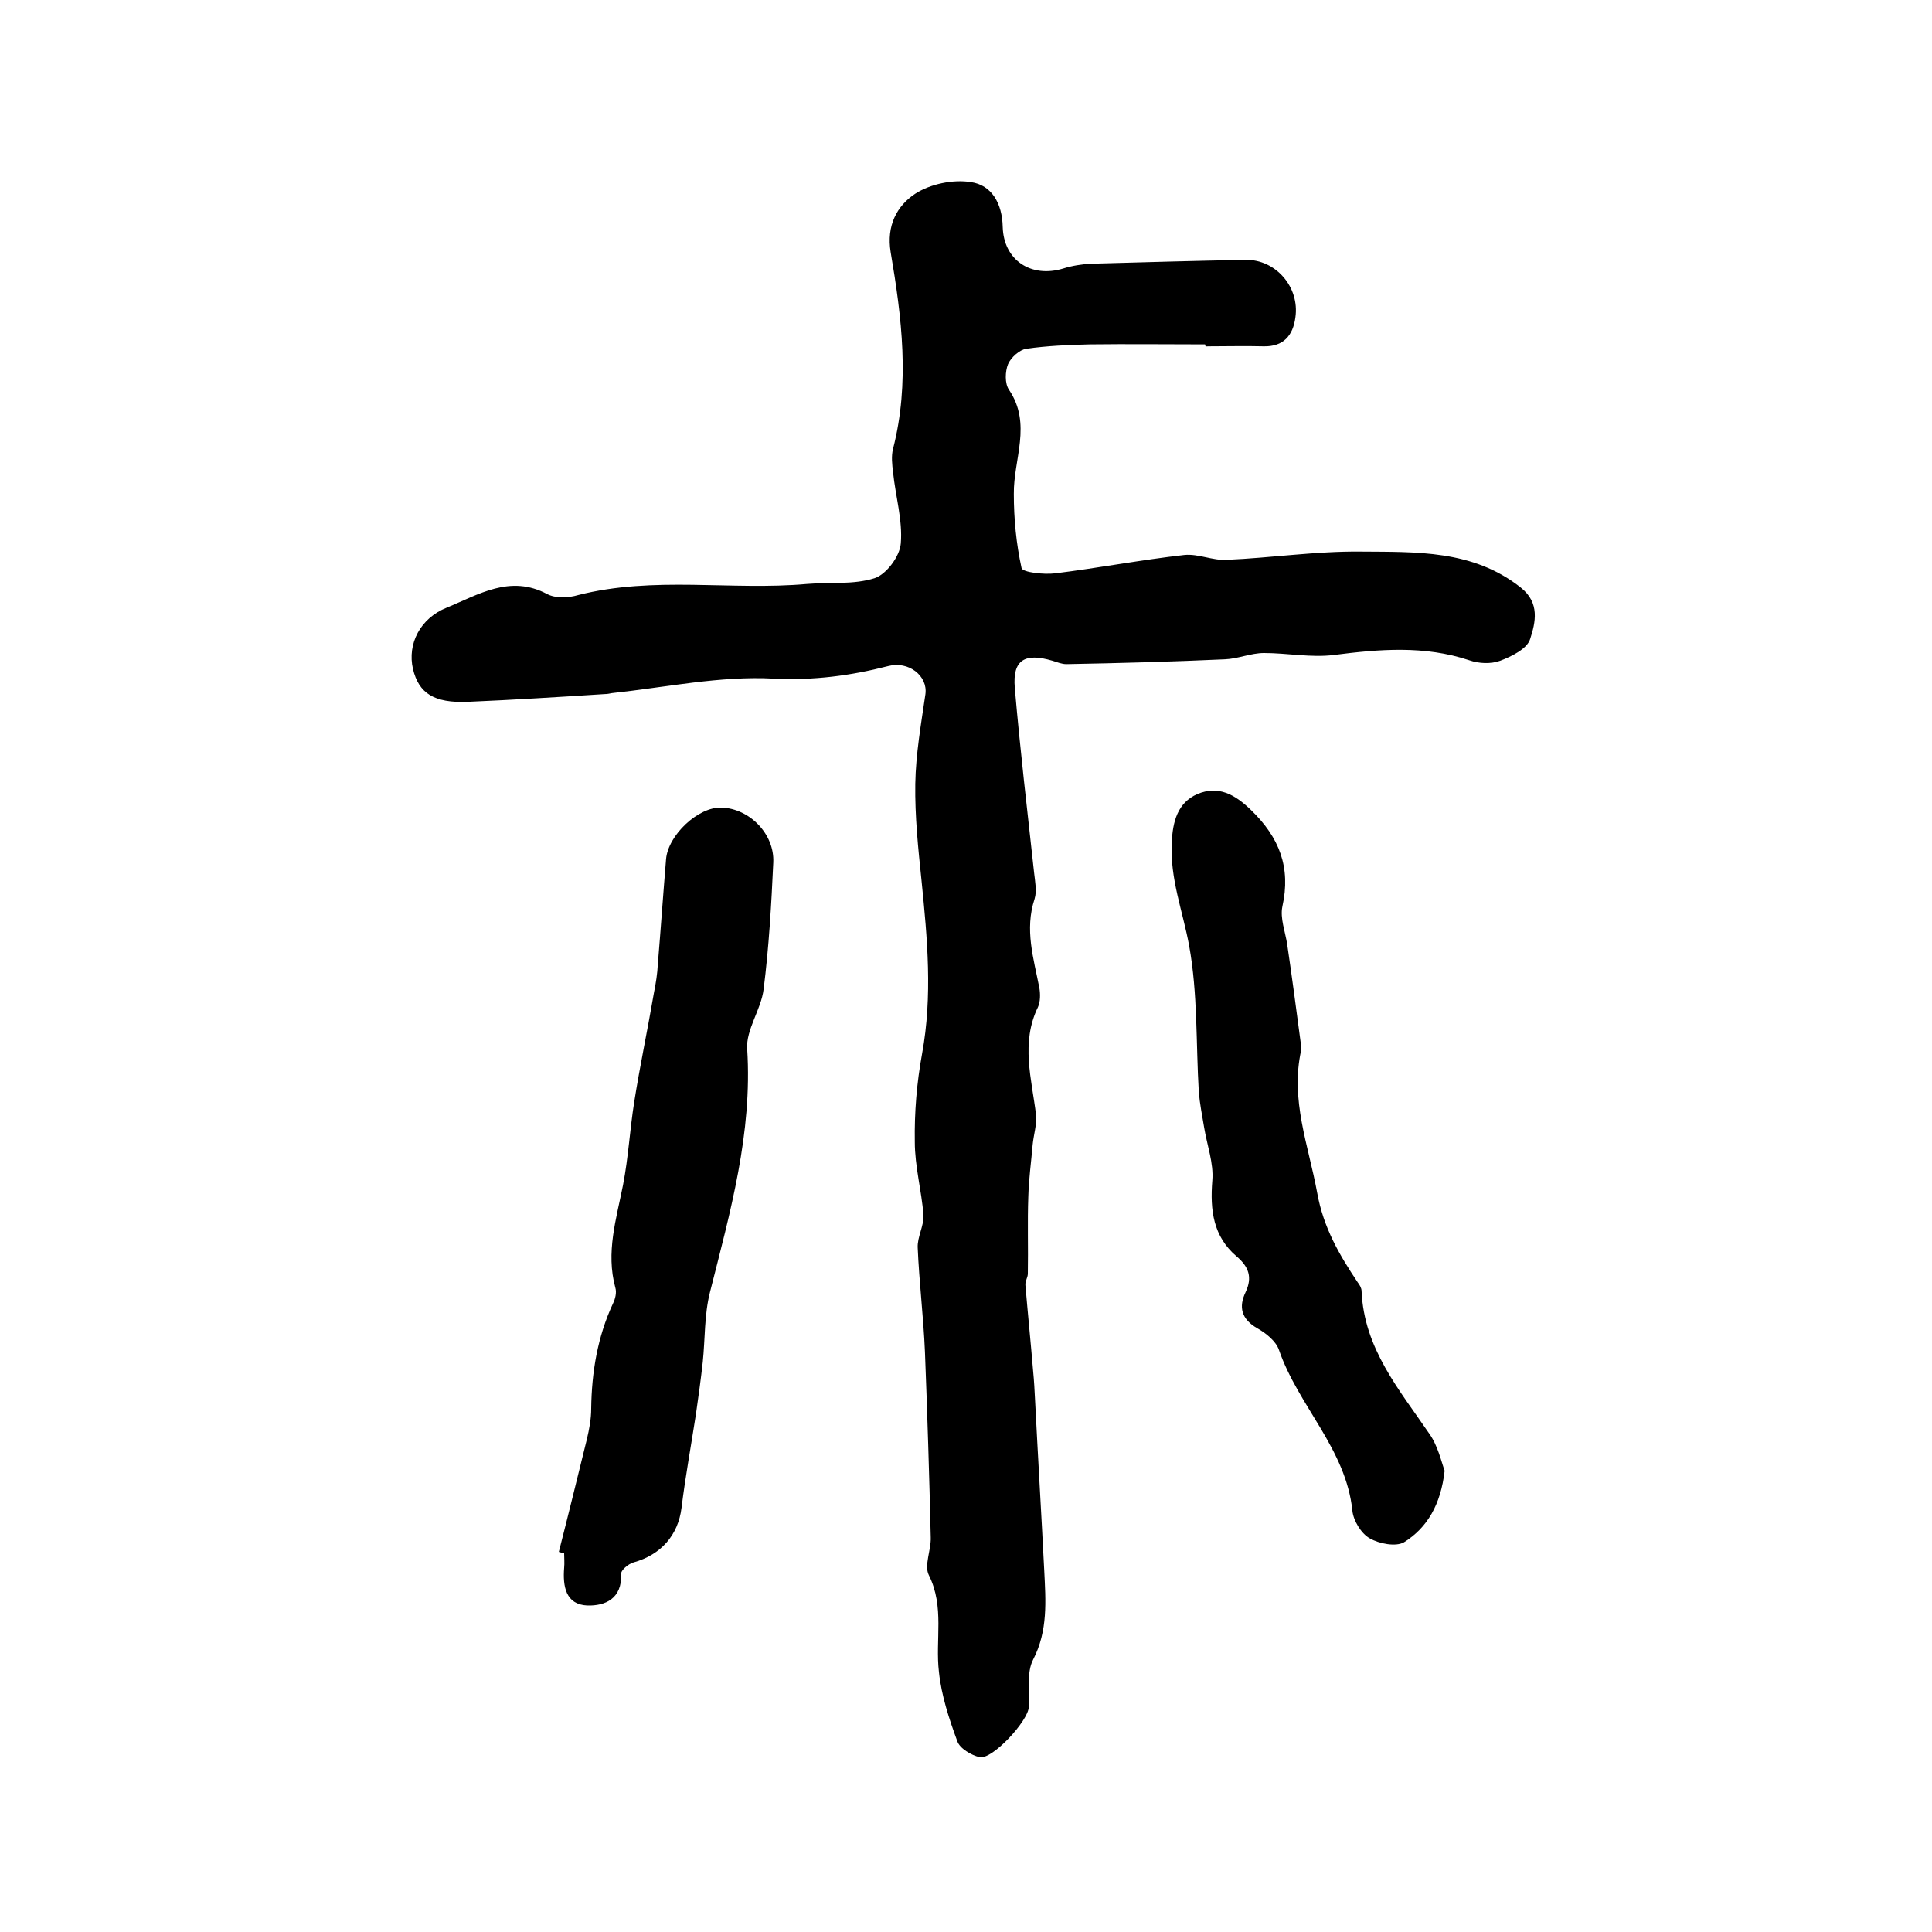
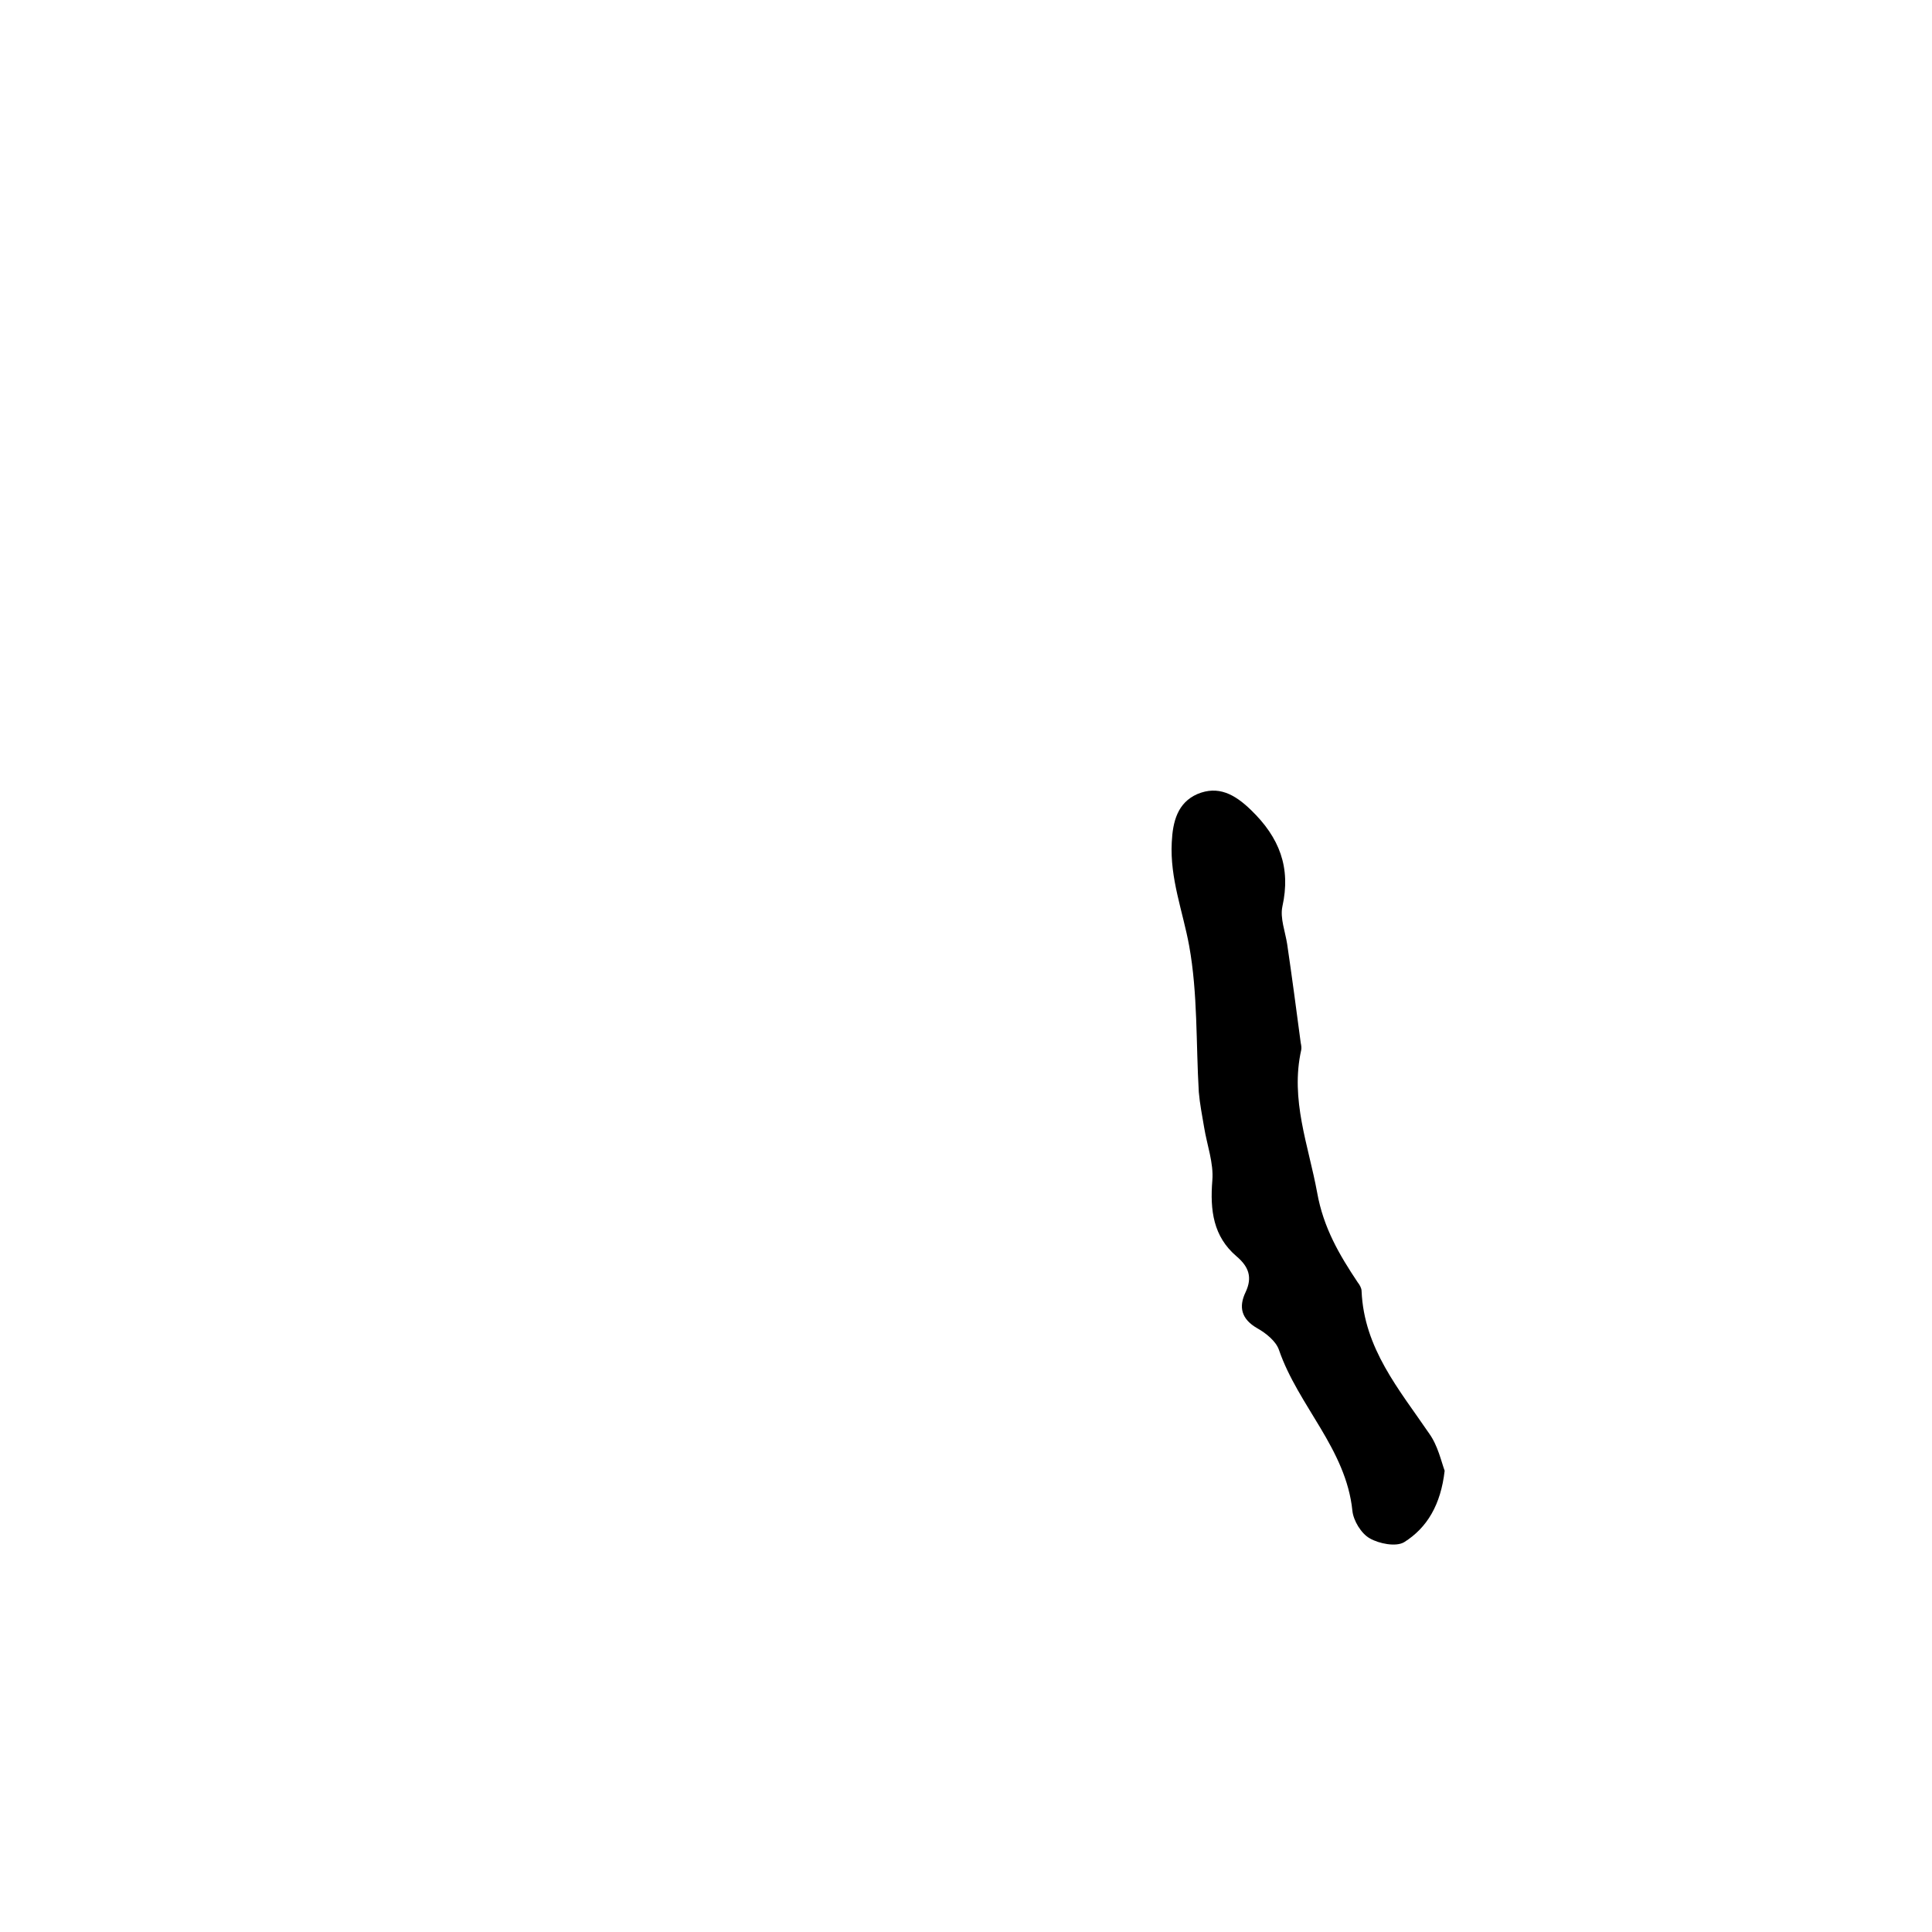
<svg xmlns="http://www.w3.org/2000/svg" version="1.1" id="图层_1" x="0px" y="0px" viewBox="0 0 400 400" style="enable-background:new 0 0 400 400;" xml:space="preserve">
  <style type="text/css">
	.st0{fill:#FFFFFF;}
</style>
  <g>
-     <path d="M249.5,71.3c-8,0-15.9-0.1-23.9,0c-4.4,0.1-8.8,0.3-13.1,0.9c-1.4,0.2-3.2,1.8-3.8,3.2c-0.6,1.5-0.7,4,0.2,5.3   c4.8,7.1,0.9,14.4,1,21.6c0,5.1,0.5,10.3,1.6,15.3c0.2,0.9,4.6,1.4,7,1.1c8.9-1.1,17.8-2.8,26.7-3.8c2.9-0.3,5.9,1.2,8.8,1   c9.2-0.4,18.5-1.8,27.7-1.7c11.5,0.1,23.2-0.4,33.1,7.4c4.1,3.2,3.1,7.3,2,10.7c-0.6,2-3.8,3.6-6.2,4.5c-1.9,0.7-4.4,0.6-6.4-0.1   c-9.3-3.1-18.6-2.3-28-1.1c-4.7,0.6-9.7-0.4-14.5-0.4c-2.7,0-5.4,1.2-8.1,1.3c-10.9,0.5-21.9,0.8-32.8,1c-1,0-1.9-0.4-2.9-0.7   c-5.7-1.7-8.3-0.2-7.8,5.6c1.1,12.8,2.6,25.5,4,38.3c0.2,1.8,0.6,3.8,0.1,5.4c-2.1,6.4-0.2,12.3,1,18.5c0.2,1.2,0.2,2.8-0.3,3.9   c-3.6,7.4-1.3,14.9-0.4,22.3c0.2,2-0.5,4.1-0.7,6.2c-0.3,3.5-0.8,7.1-0.9,10.7c-0.2,5.3,0,10.7-0.1,16c0,0.8-0.6,1.6-0.5,2.4   c0.5,5.9,1.1,11.8,1.6,17.8c0.2,2,0.3,4,0.4,6c0.6,11.8,1.3,23.5,1.9,35.3c0.3,6.2,0.8,12.4-2.3,18.4c-1.4,2.7-0.7,6.5-0.9,9.8   c-0.1,2.9-7.6,11-10.2,10.4c-1.7-0.4-4.1-1.8-4.6-3.3c-1.7-4.6-3.3-9.5-3.8-14.3c-0.8-6.7,1.2-13.5-2.1-20.1c-1-2,0.5-5.2,0.4-7.8   c-0.3-12.8-0.7-25.6-1.2-38.4c-0.3-7.2-1.2-14.4-1.5-21.6c-0.1-2.2,1.3-4.5,1.2-6.7c-0.4-5.1-1.8-10.1-1.8-15.2   c-0.1-6.1,0.4-12.2,1.5-18.2c2.2-12,1.1-23.9-0.1-35.8c-0.7-6.7-1.4-13.4-1.3-20.1c0.1-6.2,1.2-12.4,2.1-18.6   c0.5-3.8-3.5-6.9-7.7-5.8c-7.8,2-15.4,3-23.7,2.6c-11.1-0.6-22.3,1.8-33.5,3c-0.5,0.1-1,0.2-1.5,0.2c-9.4,0.6-18.9,1.2-28.3,1.6   c-7.1,0.3-10.2-1.8-11.4-6.8c-1.2-5.2,1.5-10.5,7-12.7c6.6-2.7,13.1-6.9,20.8-2.8c1.7,0.9,4.4,0.8,6.4,0.2   c15.7-4,31.7-0.9,47.4-2.3c4.7-0.4,9.6,0.2,14-1.2c2.4-0.8,5.2-4.5,5.4-7.2c0.4-4.8-1.1-9.8-1.6-14.7c-0.2-1.6-0.4-3.4,0-4.9   c3.5-13.6,1.8-27.2-0.5-40.7c-0.9-5.5,1.3-9.6,5.1-12.1c3.1-2,7.8-3,11.5-2.4c4.3,0.6,6.5,4.4,6.6,9.3c0.2,6.9,5.9,10.6,12.5,8.6   c1.9-0.6,3.9-0.9,5.8-1c10.7-0.3,21.3-0.6,32-0.8c6.2-0.1,11.2,5.6,10.3,11.9c-0.5,3.8-2.5,6.1-6.6,6c-3.8-0.1-7.7,0-11.5,0   C249.5,71.8,249.5,71.5,249.5,71.3z" />
-     <path d="M115.7,321.3c2-7.8,3.9-15.6,5.8-23.3c0.5-2.1,0.9-4.2,0.9-6.4c0.1-7.5,1.3-14.8,4.5-21.7c0.5-1,0.8-2.3,0.5-3.3   c-2-7.3,0.2-14.2,1.6-21.3c1.1-5.7,1.4-11.4,2.3-17.1c1.2-7.6,2.8-15.1,4.1-22.7c0.4-2,0.7-3.9,0.8-5.9c0.6-7.2,1.1-14.5,1.7-21.7   c0.4-5,6.7-10.9,11.5-10.7c5.8,0.2,11,5.5,10.7,11.4c-0.4,8.7-0.9,17.5-2,26.2c-0.5,4.2-3.7,8.4-3.4,12.4   c1.1,17.4-3.5,33.7-7.7,50.3c-1.2,4.7-1,9.7-1.5,14.5c-0.4,3.6-0.9,7.2-1.4,10.7c-1,6.5-2.2,13-3,19.5c-0.7,5.6-4.2,9.7-10,11.3   c-1,0.3-2.6,1.6-2.5,2.4c0.2,5.1-3.3,6.6-7,6.5c-4.5-0.2-5.1-4-4.8-7.8c0.1-1,0-2,0-3C116.4,321.5,116,321.4,115.7,321.3z" />
    <path d="M299.1,304.5c-0.8,7-3.6,11.8-8.4,14.8c-1.7,1-5.2,0.3-7.1-0.8c-1.8-1-3.4-3.7-3.6-5.7c-1.3-12.8-11.2-21.7-15.2-33.3   c-0.6-1.8-2.7-3.5-4.5-4.5c-3.3-1.9-3.9-4.4-2.4-7.5c1.4-3,0.7-5.2-1.9-7.4c-4.8-4.1-5.5-9.5-5-15.7c0.3-3.6-1.1-7.3-1.7-11   c-0.4-2.4-0.9-4.9-1.1-7.3c-0.6-10.1-0.2-20.4-2-30.3c-1.3-7.1-4-13.9-3.6-21.4c0.2-4.3,1.2-8.2,5.3-10c4.3-1.8,7.7,0,11.1,3.3   c5.9,5.7,8.3,11.9,6.5,20c-0.5,2.4,0.6,5.2,1,7.8c1,6.8,1.9,13.6,2.8,20.4c0.1,0.5,0.2,1,0.1,1.5c-2.3,10.3,1.5,19.7,3.3,29.5   c1.3,7.3,4.6,12.9,8.4,18.6c0.4,0.5,0.8,1.2,0.8,1.8c0.5,11.9,7.8,20.4,14,29.5C297.7,299.3,298.4,302.6,299.1,304.5z" />
  </g>
</svg>